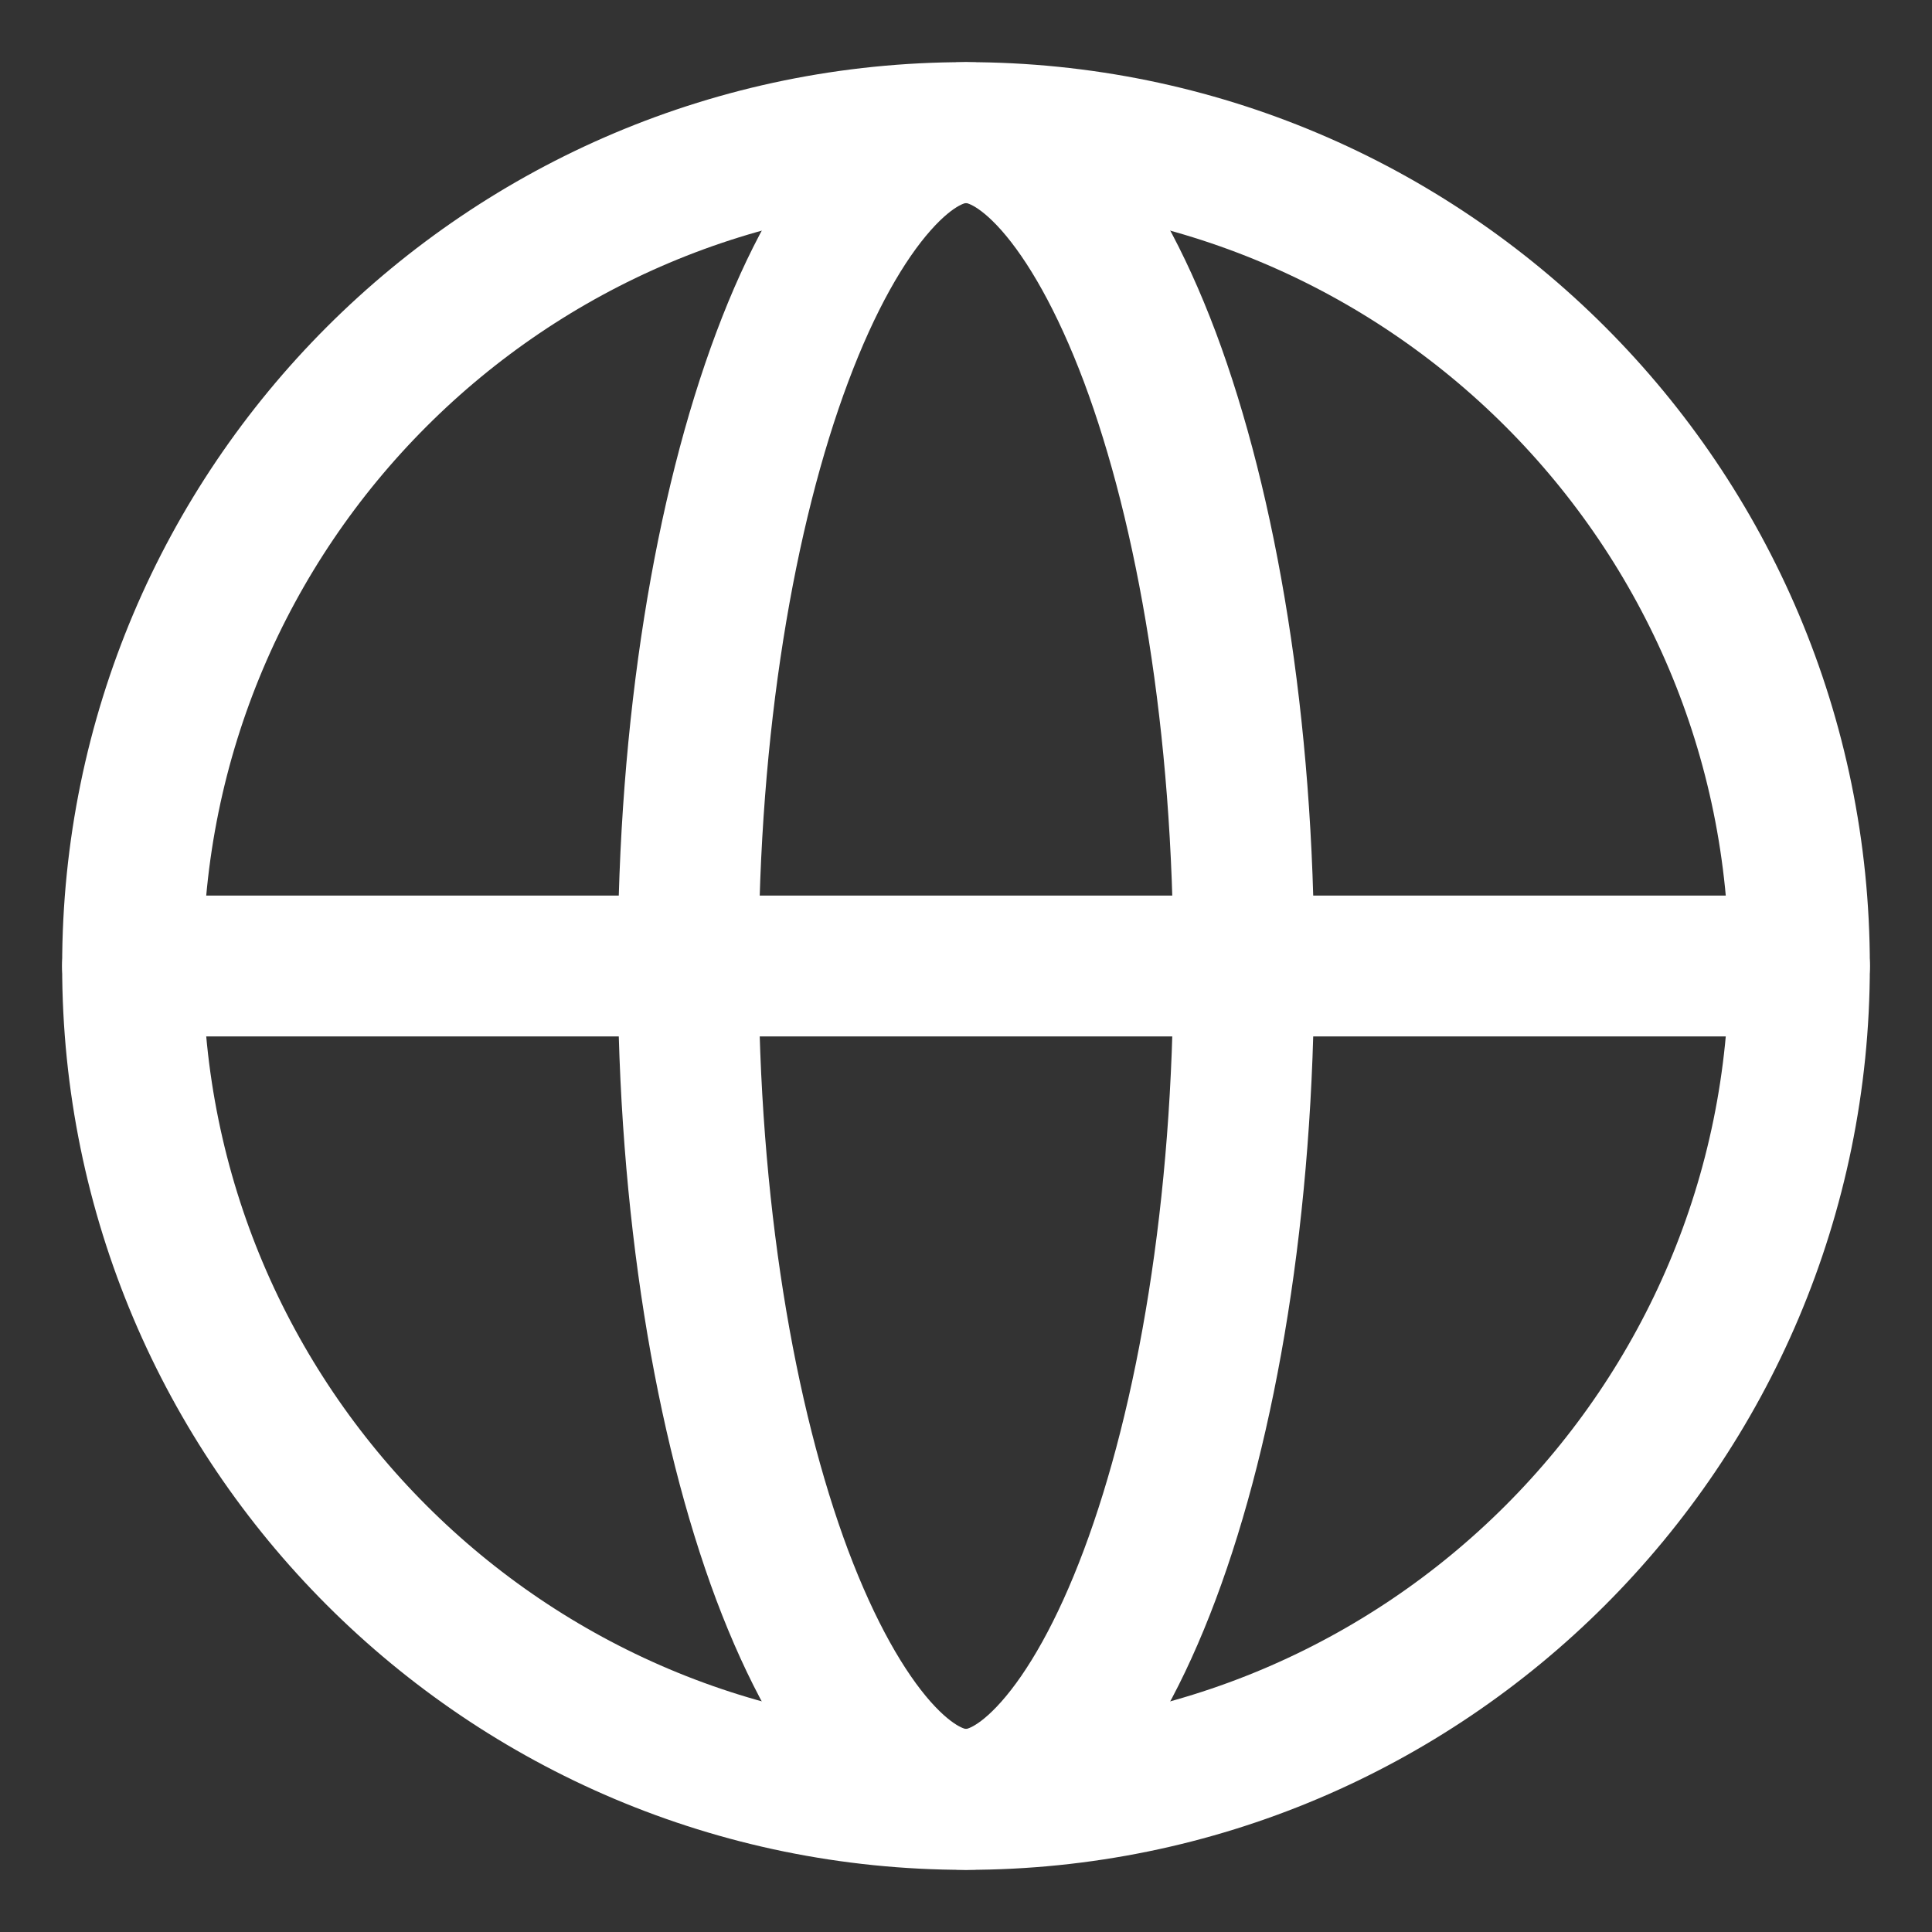
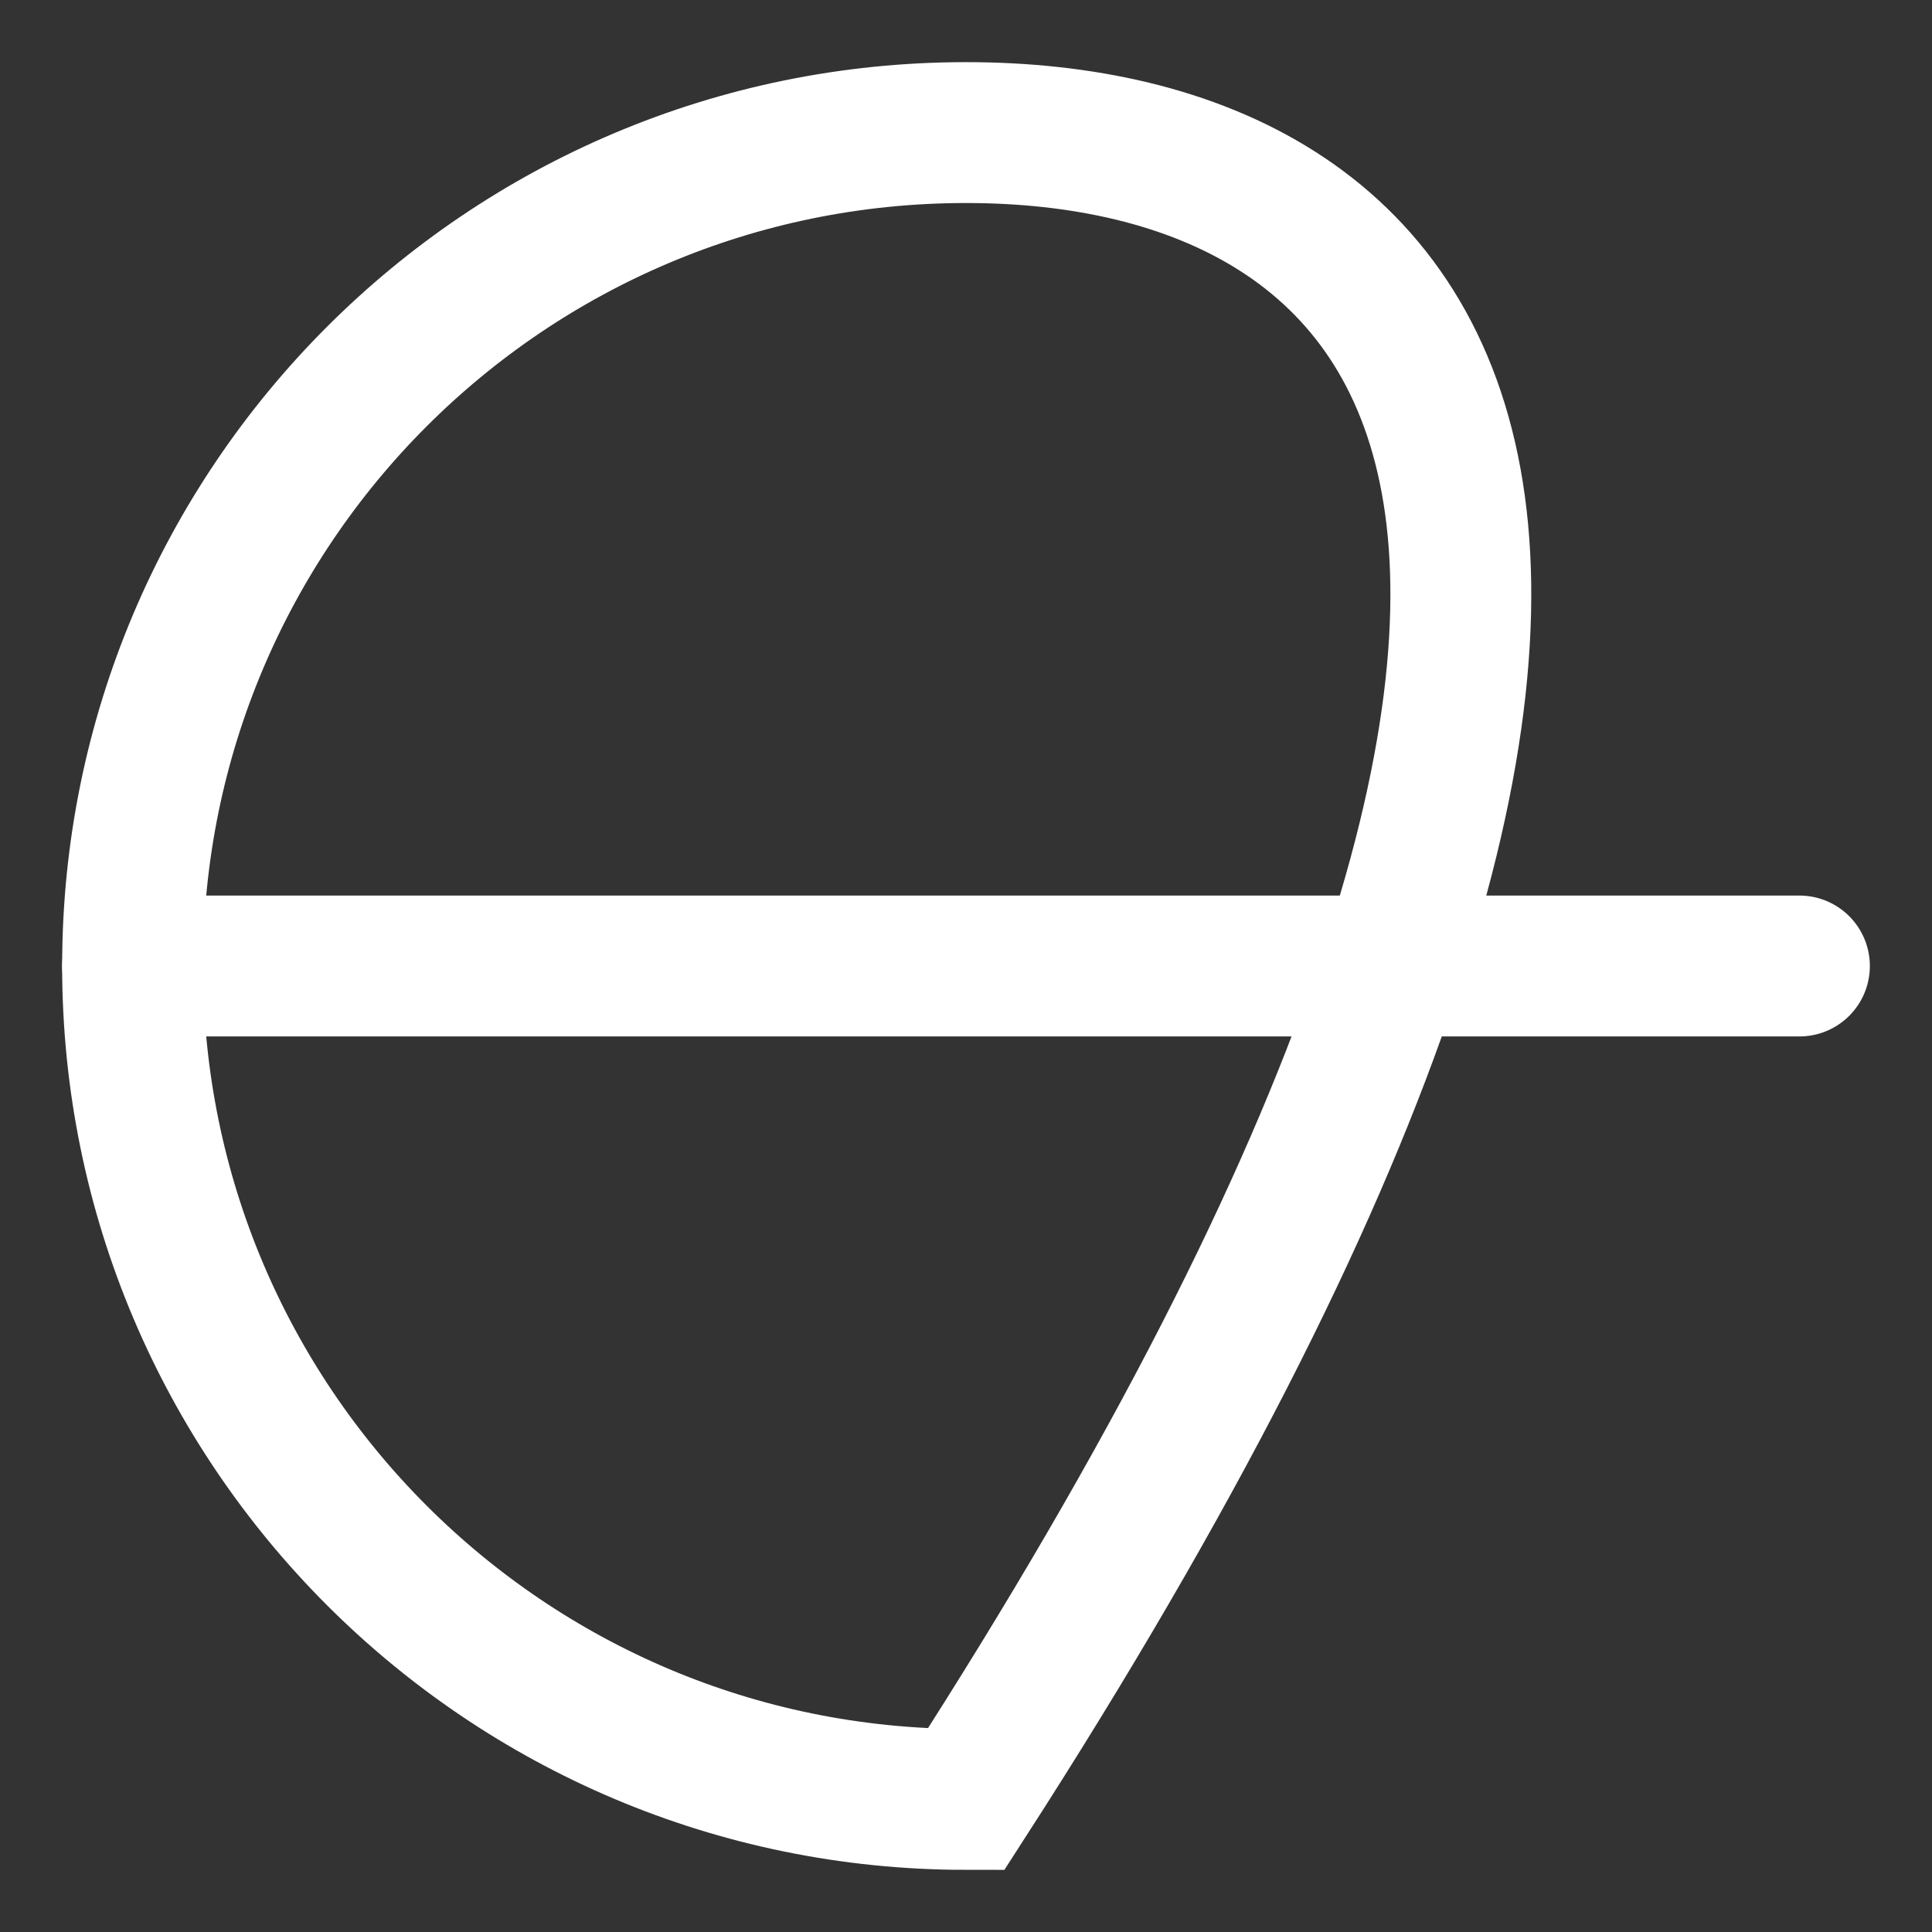
<svg xmlns="http://www.w3.org/2000/svg" width="96" height="96" viewBox="0 0 96 96" fill="none">
  <rect x="0" y="0" width="96" height="96" fill="#333333" stroke="none" />
-   <path d="M48 89.412C70.871 89.412 89.412 70.871 89.412 48C89.412 25.129 70.871 6.588 48 6.588C25.129 6.588 6.588 25.129 6.588 48C6.588 70.871 25.129 89.412 48 89.412Z" stroke="white" stroke-width="7" />
-   <path d="M61.804 48C61.804 59.954 59.982 70.655 57.127 78.264C55.697 82.079 54.057 84.978 52.379 86.872C50.7 88.766 49.215 89.412 48 89.412C46.785 89.412 45.295 88.766 43.616 86.872C41.943 84.978 40.303 82.079 38.867 78.264C36.018 70.655 34.196 59.954 34.196 48C34.196 36.046 36.018 25.345 38.873 17.736C40.303 13.921 41.943 11.022 43.622 9.128C45.3 7.234 46.785 6.588 48 6.588C49.215 6.588 50.706 7.234 52.384 9.128C54.057 11.022 55.697 13.921 57.133 17.736C59.982 25.345 61.804 36.046 61.804 48Z" stroke="white" stroke-width="7" />
+   <path d="M48 89.412C89.412 25.129 70.871 6.588 48 6.588C25.129 6.588 6.588 25.129 6.588 48C6.588 70.871 25.129 89.412 48 89.412Z" stroke="white" stroke-width="7" />
  <path d="M6.588 48H89.412" stroke="white" stroke-width="7" stroke-linecap="round" />
</svg>